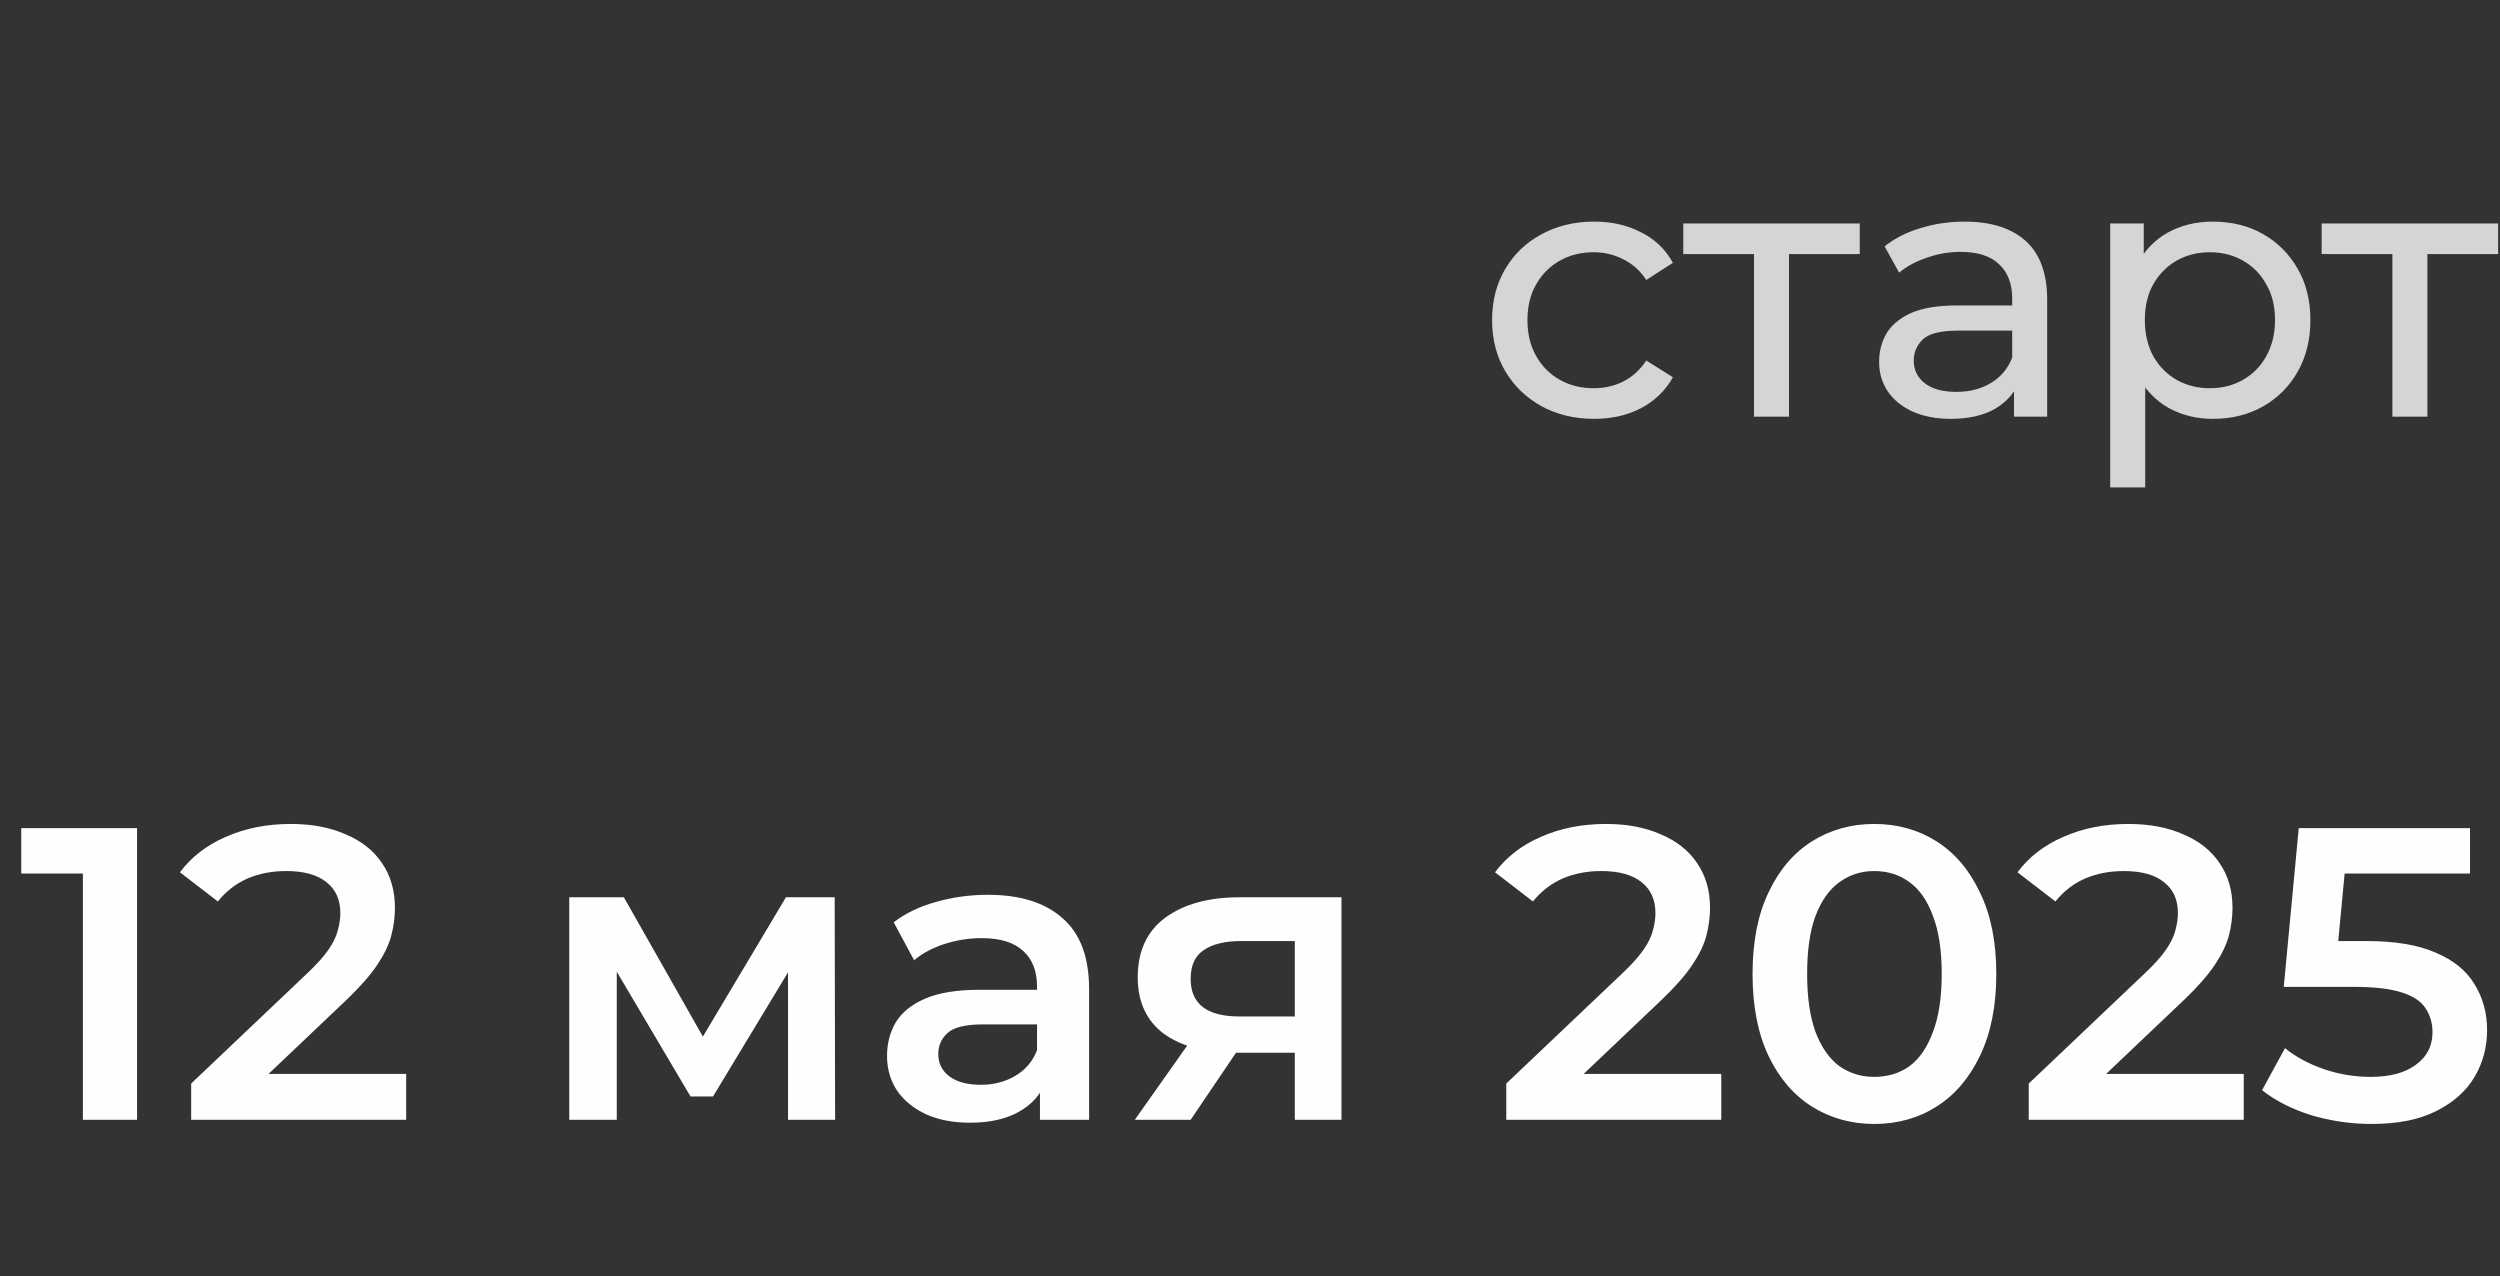
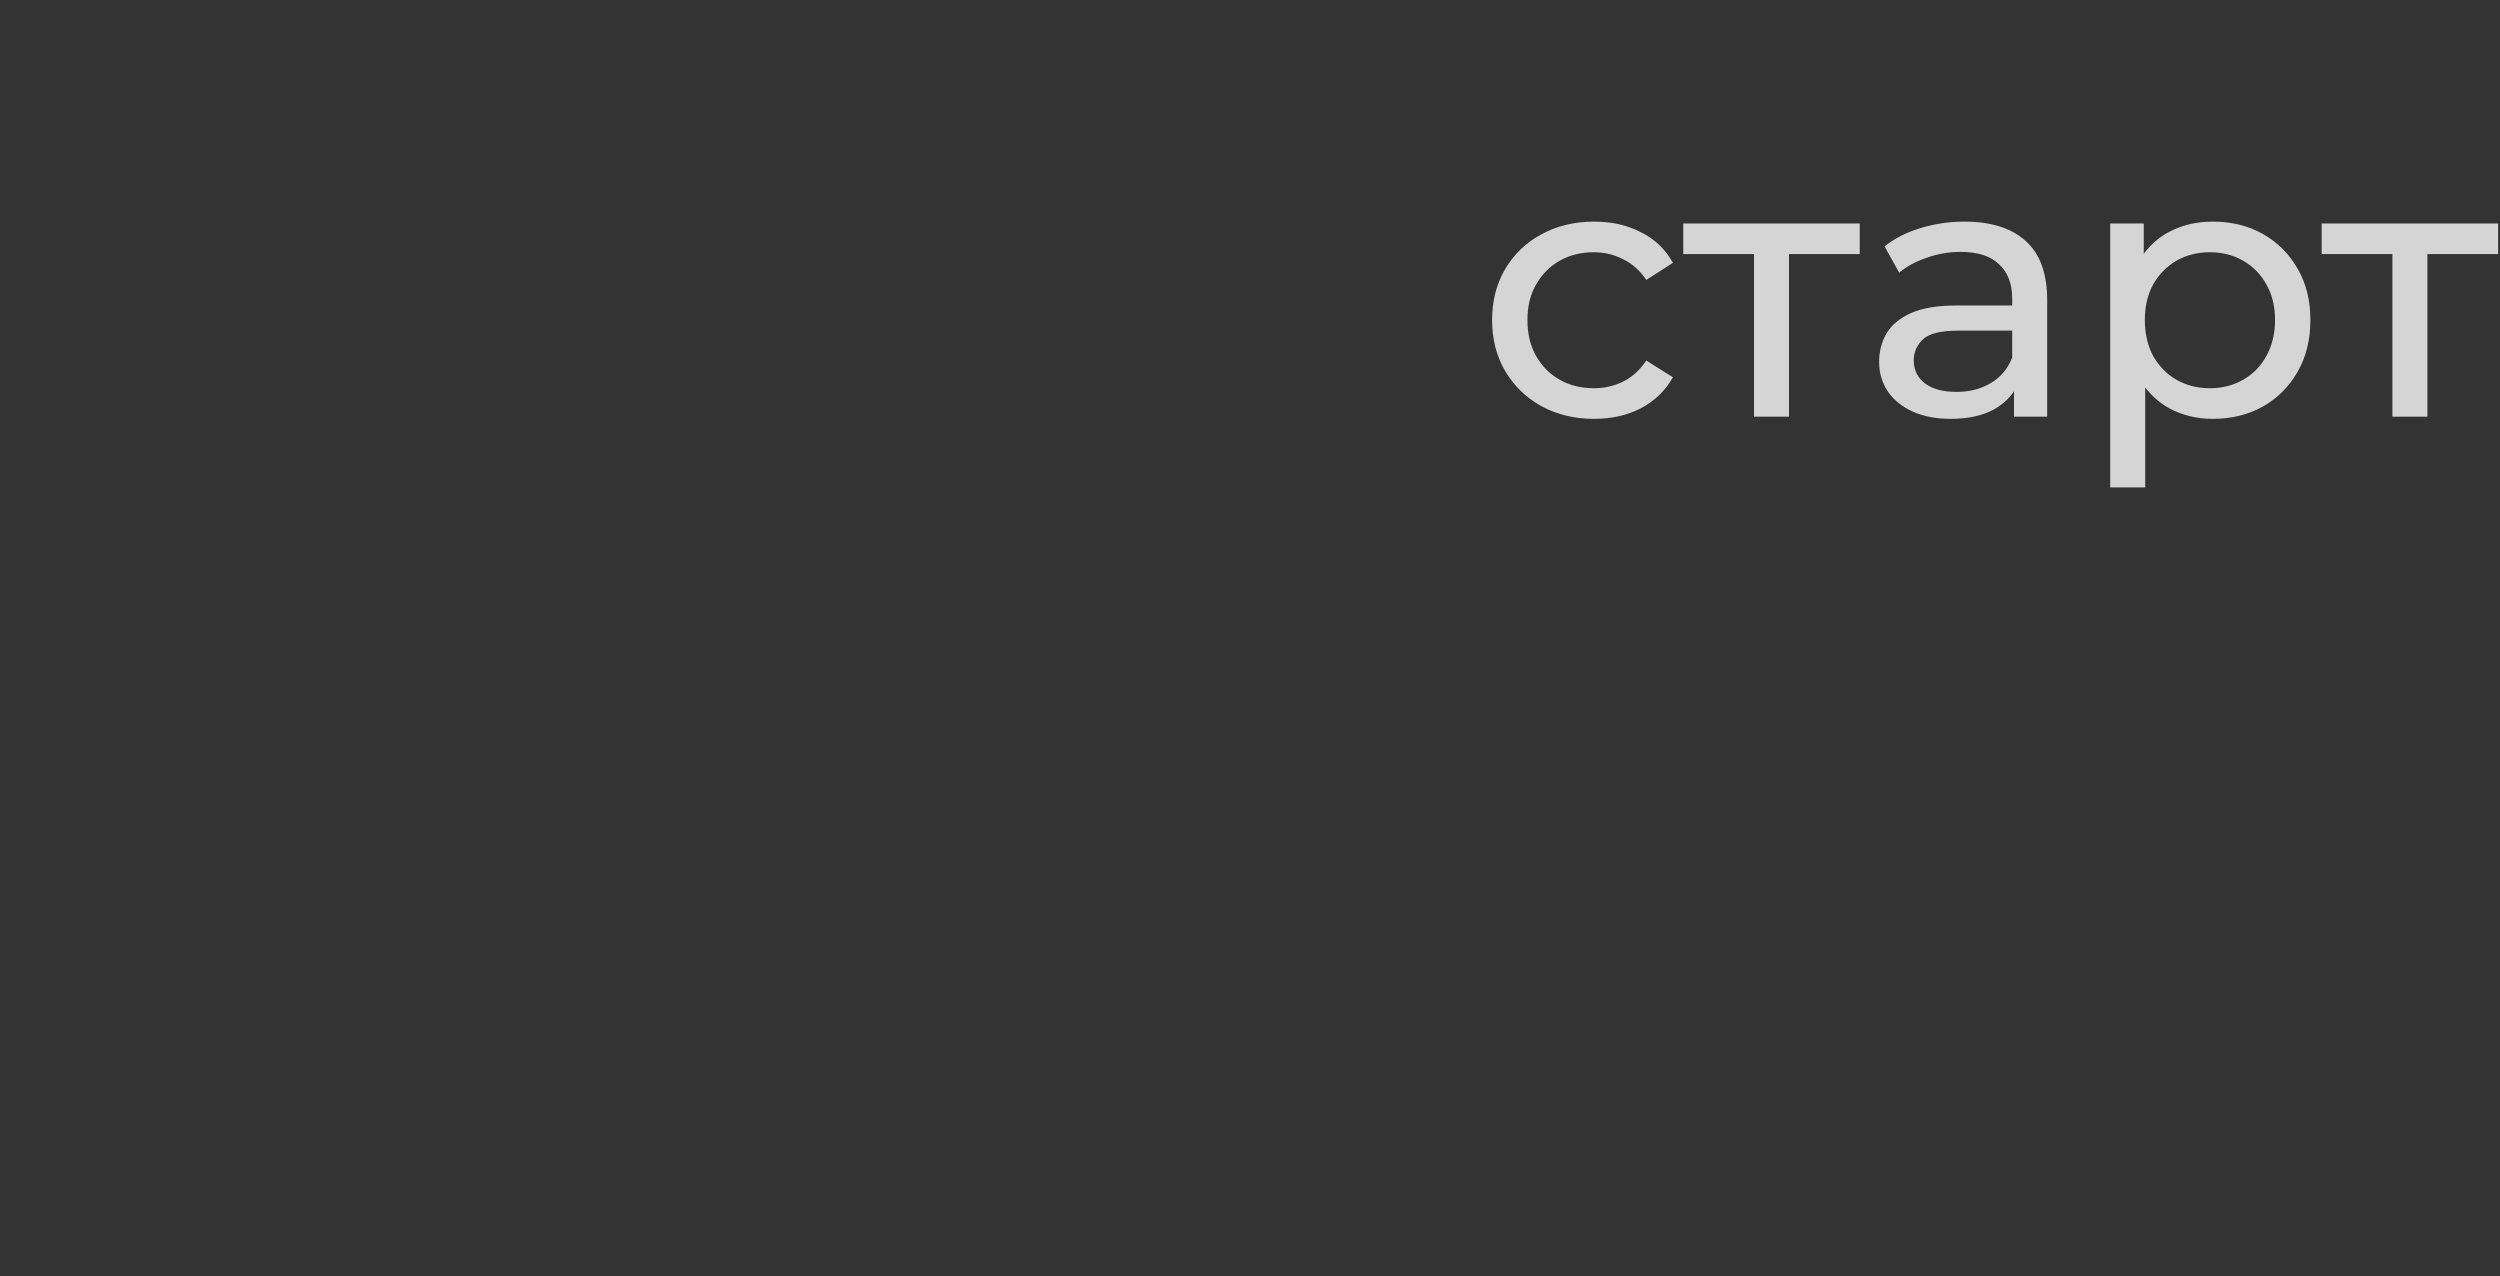
<svg xmlns="http://www.w3.org/2000/svg" width="96" height="49" viewBox="0 0 96 49" fill="none">
  <rect x="0" y="0" width="96" height="49" fill="#333333" stroke="none" />
  <path opacity="0.8" d="M61.216 16.084C60.46 16.084 59.783 15.921 59.186 15.594C58.598 15.267 58.136 14.819 57.8 14.25C57.464 13.681 57.296 13.027 57.296 12.29C57.296 11.553 57.464 10.899 57.8 10.33C58.136 9.761 58.598 9.317 59.186 9C59.783 8.673 60.46 8.51 61.216 8.51C61.888 8.51 62.485 8.645 63.008 8.916C63.54 9.177 63.95 9.569 64.24 10.092L63.218 10.75C62.975 10.386 62.676 10.12 62.322 9.952C61.976 9.775 61.603 9.686 61.202 9.686C60.716 9.686 60.282 9.793 59.9 10.008C59.517 10.223 59.214 10.526 58.99 10.918C58.766 11.301 58.654 11.758 58.654 12.29C58.654 12.822 58.766 13.284 58.99 13.676C59.214 14.068 59.517 14.371 59.9 14.586C60.282 14.801 60.716 14.908 61.202 14.908C61.603 14.908 61.976 14.824 62.322 14.656C62.676 14.479 62.975 14.208 63.218 13.844L64.24 14.488C63.95 15.001 63.54 15.398 63.008 15.678C62.485 15.949 61.888 16.084 61.216 16.084ZM67.354 16V9.406L67.69 9.756H64.638V8.58H71.414V9.756H68.376L68.698 9.406V16H67.354ZM77.338 16V14.432L77.268 14.138V11.464C77.268 10.895 77.1 10.456 76.764 10.148C76.438 9.831 75.943 9.672 75.28 9.672C74.842 9.672 74.412 9.747 73.992 9.896C73.572 10.036 73.218 10.227 72.928 10.47L72.368 9.462C72.751 9.154 73.208 8.921 73.74 8.762C74.282 8.594 74.846 8.51 75.434 8.51C76.452 8.51 77.236 8.757 77.786 9.252C78.337 9.747 78.612 10.503 78.612 11.52V16H77.338ZM74.902 16.084C74.352 16.084 73.866 15.991 73.446 15.804C73.036 15.617 72.718 15.361 72.494 15.034C72.27 14.698 72.158 14.32 72.158 13.9C72.158 13.499 72.252 13.135 72.438 12.808C72.634 12.481 72.947 12.22 73.376 12.024C73.815 11.828 74.403 11.73 75.14 11.73H77.492V12.696H75.196C74.524 12.696 74.072 12.808 73.838 13.032C73.605 13.256 73.488 13.527 73.488 13.844C73.488 14.208 73.633 14.502 73.922 14.726C74.212 14.941 74.613 15.048 75.126 15.048C75.63 15.048 76.069 14.936 76.442 14.712C76.825 14.488 77.1 14.161 77.268 13.732L77.534 14.656C77.357 15.095 77.044 15.445 76.596 15.706C76.148 15.958 75.584 16.084 74.902 16.084ZM84.966 16.084C84.35 16.084 83.786 15.944 83.272 15.664C82.769 15.375 82.362 14.95 82.055 14.39C81.756 13.83 81.606 13.13 81.606 12.29C81.606 11.45 81.751 10.75 82.04 10.19C82.339 9.63 82.74 9.21 83.245 8.93C83.758 8.65 84.332 8.51 84.966 8.51C85.695 8.51 86.338 8.669 86.898 8.986C87.459 9.303 87.902 9.747 88.228 10.316C88.555 10.876 88.719 11.534 88.719 12.29C88.719 13.046 88.555 13.709 88.228 14.278C87.902 14.847 87.459 15.291 86.898 15.608C86.338 15.925 85.695 16.084 84.966 16.084ZM81.032 18.716V8.58H82.32V10.582L82.237 12.304L82.376 14.026V18.716H81.032ZM84.855 14.908C85.331 14.908 85.755 14.801 86.129 14.586C86.511 14.371 86.81 14.068 87.025 13.676C87.249 13.275 87.361 12.813 87.361 12.29C87.361 11.758 87.249 11.301 87.025 10.918C86.81 10.526 86.511 10.223 86.129 10.008C85.755 9.793 85.331 9.686 84.855 9.686C84.388 9.686 83.963 9.793 83.581 10.008C83.207 10.223 82.909 10.526 82.684 10.918C82.47 11.301 82.362 11.758 82.362 12.29C82.362 12.813 82.47 13.275 82.684 13.676C82.909 14.068 83.207 14.371 83.581 14.586C83.963 14.801 84.388 14.908 84.855 14.908ZM91.868 16V9.406L92.204 9.756H89.152V8.58H95.928V9.756H92.89L93.212 9.406V16H91.868Z" fill="#FEFEFE" />
-   <path d="M3.183 43V32.6L4.096 33.544H0.816V31.8H5.263V43H3.183ZM7.341 43V41.608L11.789 37.384C12.163 37.032 12.44 36.723 12.621 36.456C12.803 36.189 12.92 35.944 12.973 35.72C13.037 35.485 13.069 35.267 13.069 35.064C13.069 34.552 12.893 34.157 12.541 33.88C12.189 33.592 11.672 33.448 10.989 33.448C10.445 33.448 9.949 33.544 9.501 33.736C9.064 33.928 8.685 34.221 8.365 34.616L6.909 33.496C7.347 32.909 7.933 32.456 8.669 32.136C9.416 31.805 10.248 31.64 11.165 31.64C11.976 31.64 12.68 31.773 13.277 32.04C13.885 32.296 14.349 32.664 14.669 33.144C15 33.624 15.165 34.195 15.165 34.856C15.165 35.219 15.117 35.581 15.021 35.944C14.925 36.296 14.744 36.669 14.477 37.064C14.211 37.459 13.821 37.901 13.309 38.392L9.485 42.024L9.053 41.24H15.597V43H7.341ZM21.86 43V34.456H23.956L27.396 40.52H26.564L30.18 34.456H32.052L32.068 43H30.26V36.6L30.58 36.808L27.38 42.104H26.516L23.3 36.664L23.684 36.568V43H21.86ZM39.934 43V41.272L39.822 40.904V37.88C39.822 37.293 39.646 36.84 39.294 36.52C38.942 36.189 38.409 36.024 37.694 36.024C37.214 36.024 36.74 36.099 36.27 36.248C35.812 36.397 35.422 36.605 35.102 36.872L34.318 35.416C34.777 35.064 35.321 34.803 35.95 34.632C36.59 34.451 37.252 34.36 37.934 34.36C39.172 34.36 40.126 34.659 40.798 35.256C41.481 35.843 41.822 36.755 41.822 37.992V43H39.934ZM37.246 43.112C36.606 43.112 36.046 43.005 35.566 42.792C35.086 42.568 34.713 42.264 34.446 41.88C34.19 41.485 34.062 41.043 34.062 40.552C34.062 40.072 34.174 39.64 34.398 39.256C34.633 38.872 35.012 38.568 35.534 38.344C36.057 38.12 36.75 38.008 37.614 38.008H40.094V39.336H37.758C37.076 39.336 36.617 39.448 36.382 39.672C36.148 39.885 36.03 40.152 36.03 40.472C36.03 40.835 36.174 41.123 36.462 41.336C36.75 41.549 37.15 41.656 37.662 41.656C38.153 41.656 38.59 41.544 38.974 41.32C39.369 41.096 39.652 40.765 39.822 40.328L40.158 41.528C39.966 42.029 39.62 42.419 39.118 42.696C38.628 42.973 38.004 43.112 37.246 43.112ZM49.721 43V40.088L50.009 40.424H47.449C46.276 40.424 45.353 40.179 44.681 39.688C44.02 39.187 43.689 38.467 43.689 37.528C43.689 36.525 44.041 35.763 44.745 35.24C45.46 34.717 46.409 34.456 47.593 34.456H51.513V43H49.721ZM43.577 43L45.881 39.736H47.929L45.721 43H43.577ZM49.721 39.448V35.608L50.009 36.136H47.657C47.038 36.136 46.559 36.253 46.217 36.488C45.886 36.712 45.721 37.08 45.721 37.592C45.721 38.552 46.345 39.032 47.593 39.032H50.009L49.721 39.448ZM57.841 43V41.608L62.289 37.384C62.663 37.032 62.94 36.723 63.121 36.456C63.303 36.189 63.42 35.944 63.473 35.72C63.537 35.485 63.569 35.267 63.569 35.064C63.569 34.552 63.393 34.157 63.041 33.88C62.689 33.592 62.172 33.448 61.489 33.448C60.945 33.448 60.449 33.544 60.001 33.736C59.564 33.928 59.185 34.221 58.865 34.616L57.409 33.496C57.847 32.909 58.433 32.456 59.169 32.136C59.916 31.805 60.748 31.64 61.665 31.64C62.476 31.64 63.18 31.773 63.777 32.04C64.385 32.296 64.849 32.664 65.169 33.144C65.5 33.624 65.665 34.195 65.665 34.856C65.665 35.219 65.617 35.581 65.521 35.944C65.425 36.296 65.244 36.669 64.977 37.064C64.711 37.459 64.321 37.901 63.809 38.392L59.985 42.024L59.553 41.24H66.097V43H57.841ZM71.97 43.16C71.084 43.16 70.284 42.936 69.57 42.488C68.866 42.04 68.311 41.389 67.906 40.536C67.5 39.672 67.298 38.627 67.298 37.4C67.298 36.173 67.5 35.133 67.906 34.28C68.311 33.416 68.866 32.76 69.57 32.312C70.284 31.864 71.084 31.64 71.97 31.64C72.866 31.64 73.666 31.864 74.37 32.312C75.074 32.76 75.628 33.416 76.034 34.28C76.45 35.133 76.658 36.173 76.658 37.4C76.658 38.627 76.45 39.672 76.034 40.536C75.628 41.389 75.074 42.04 74.37 42.488C73.666 42.936 72.866 43.16 71.97 43.16ZM71.97 41.352C72.492 41.352 72.946 41.213 73.33 40.936C73.714 40.648 74.012 40.211 74.226 39.624C74.45 39.037 74.562 38.296 74.562 37.4C74.562 36.493 74.45 35.752 74.226 35.176C74.012 34.589 73.714 34.157 73.33 33.88C72.946 33.592 72.492 33.448 71.97 33.448C71.468 33.448 71.02 33.592 70.626 33.88C70.242 34.157 69.938 34.589 69.714 35.176C69.5 35.752 69.394 36.493 69.394 37.4C69.394 38.296 69.5 39.037 69.714 39.624C69.938 40.211 70.242 40.648 70.626 40.936C71.02 41.213 71.468 41.352 71.97 41.352ZM77.904 43V41.608L82.352 37.384C82.725 37.032 83.002 36.723 83.184 36.456C83.365 36.189 83.482 35.944 83.536 35.72C83.6 35.485 83.632 35.267 83.632 35.064C83.632 34.552 83.456 34.157 83.104 33.88C82.752 33.592 82.234 33.448 81.552 33.448C81.008 33.448 80.512 33.544 80.064 33.736C79.626 33.928 79.248 34.221 78.928 34.616L77.472 33.496C77.909 32.909 78.496 32.456 79.232 32.136C79.978 31.805 80.81 31.64 81.728 31.64C82.538 31.64 83.242 31.773 83.84 32.04C84.448 32.296 84.912 32.664 85.232 33.144C85.562 33.624 85.728 34.195 85.728 34.856C85.728 35.219 85.68 35.581 85.584 35.944C85.488 36.296 85.306 36.669 85.04 37.064C84.773 37.459 84.384 37.901 83.872 38.392L80.048 42.024L79.616 41.24H86.16V43H77.904ZM91.072 43.16C90.283 43.16 89.51 43.048 88.752 42.824C88.006 42.589 87.376 42.269 86.864 41.864L87.744 40.248C88.15 40.579 88.64 40.845 89.216 41.048C89.803 41.251 90.411 41.352 91.04 41.352C91.776 41.352 92.352 41.197 92.768 40.888C93.195 40.579 93.408 40.163 93.408 39.64C93.408 39.288 93.318 38.979 93.136 38.712C92.966 38.445 92.656 38.243 92.208 38.104C91.771 37.965 91.168 37.896 90.4 37.896H87.696L88.272 31.8H94.848V33.544H89.04L90.128 32.552L89.696 37.112L88.608 36.136H90.864C91.974 36.136 92.864 36.285 93.536 36.584C94.219 36.872 94.715 37.277 95.024 37.8C95.344 38.312 95.504 38.899 95.504 39.56C95.504 40.211 95.344 40.808 95.024 41.352C94.704 41.896 94.214 42.333 93.552 42.664C92.902 42.995 92.075 43.16 91.072 43.16Z" fill="#FEFEFE" />
</svg>